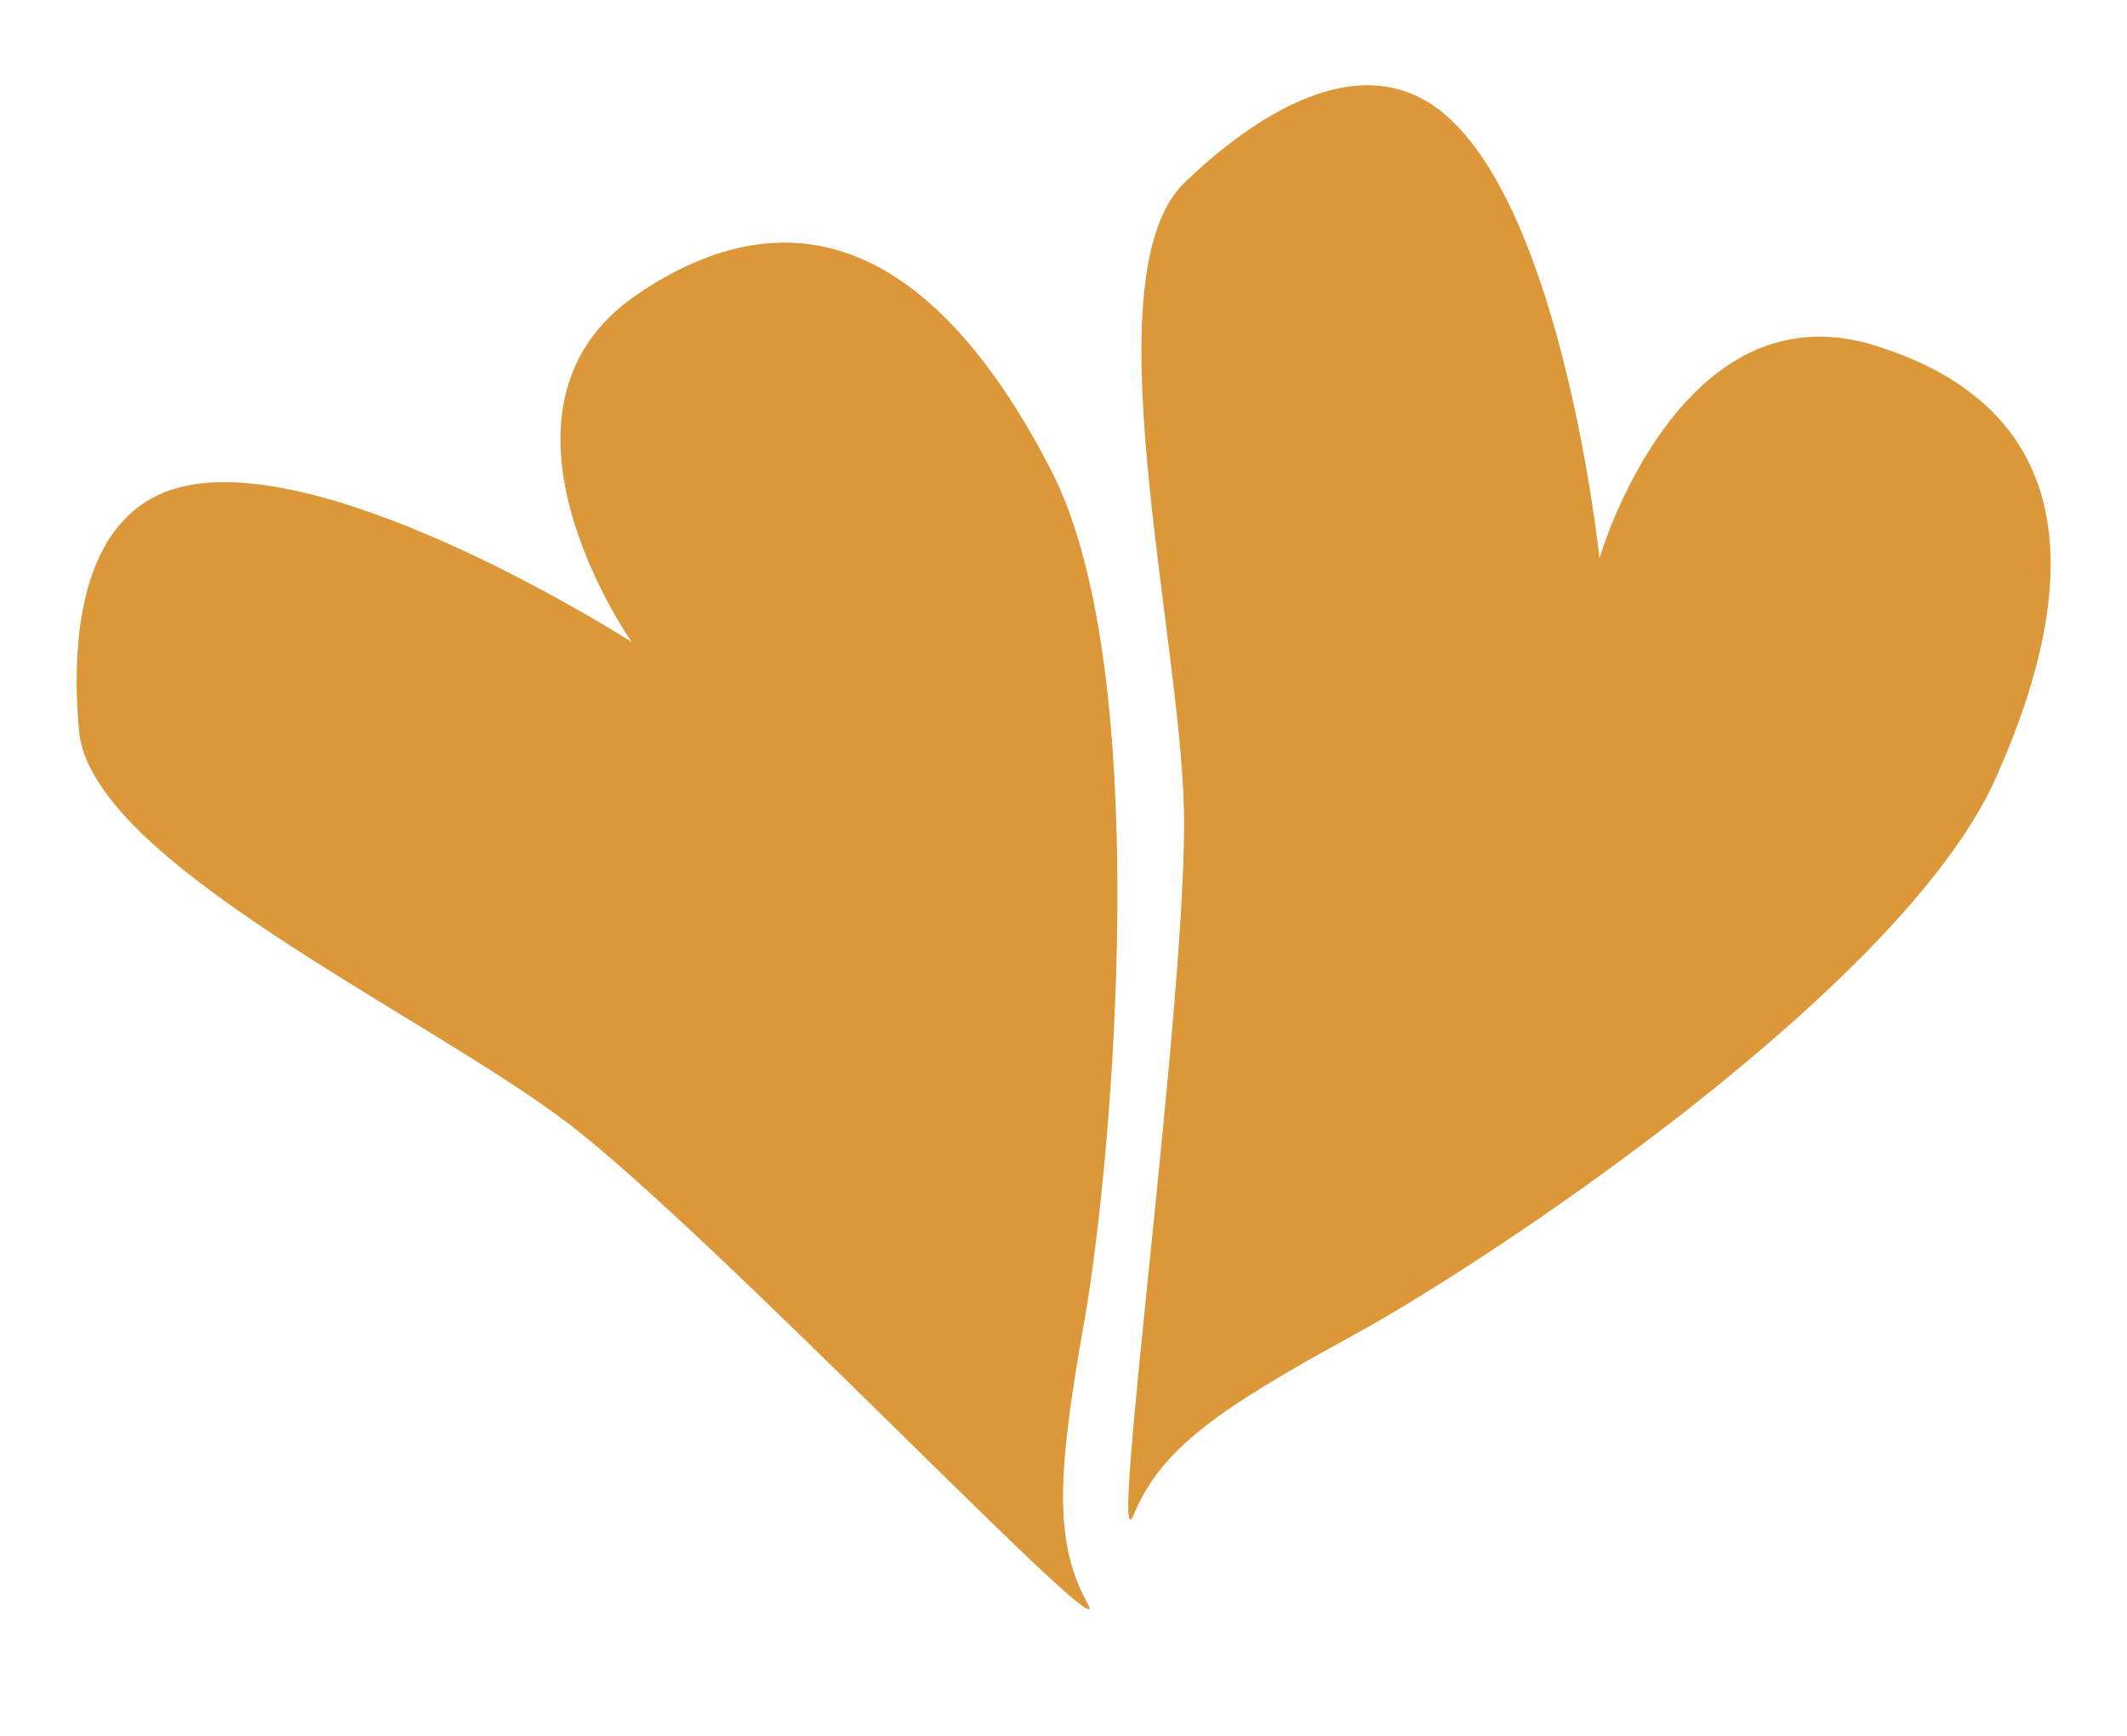
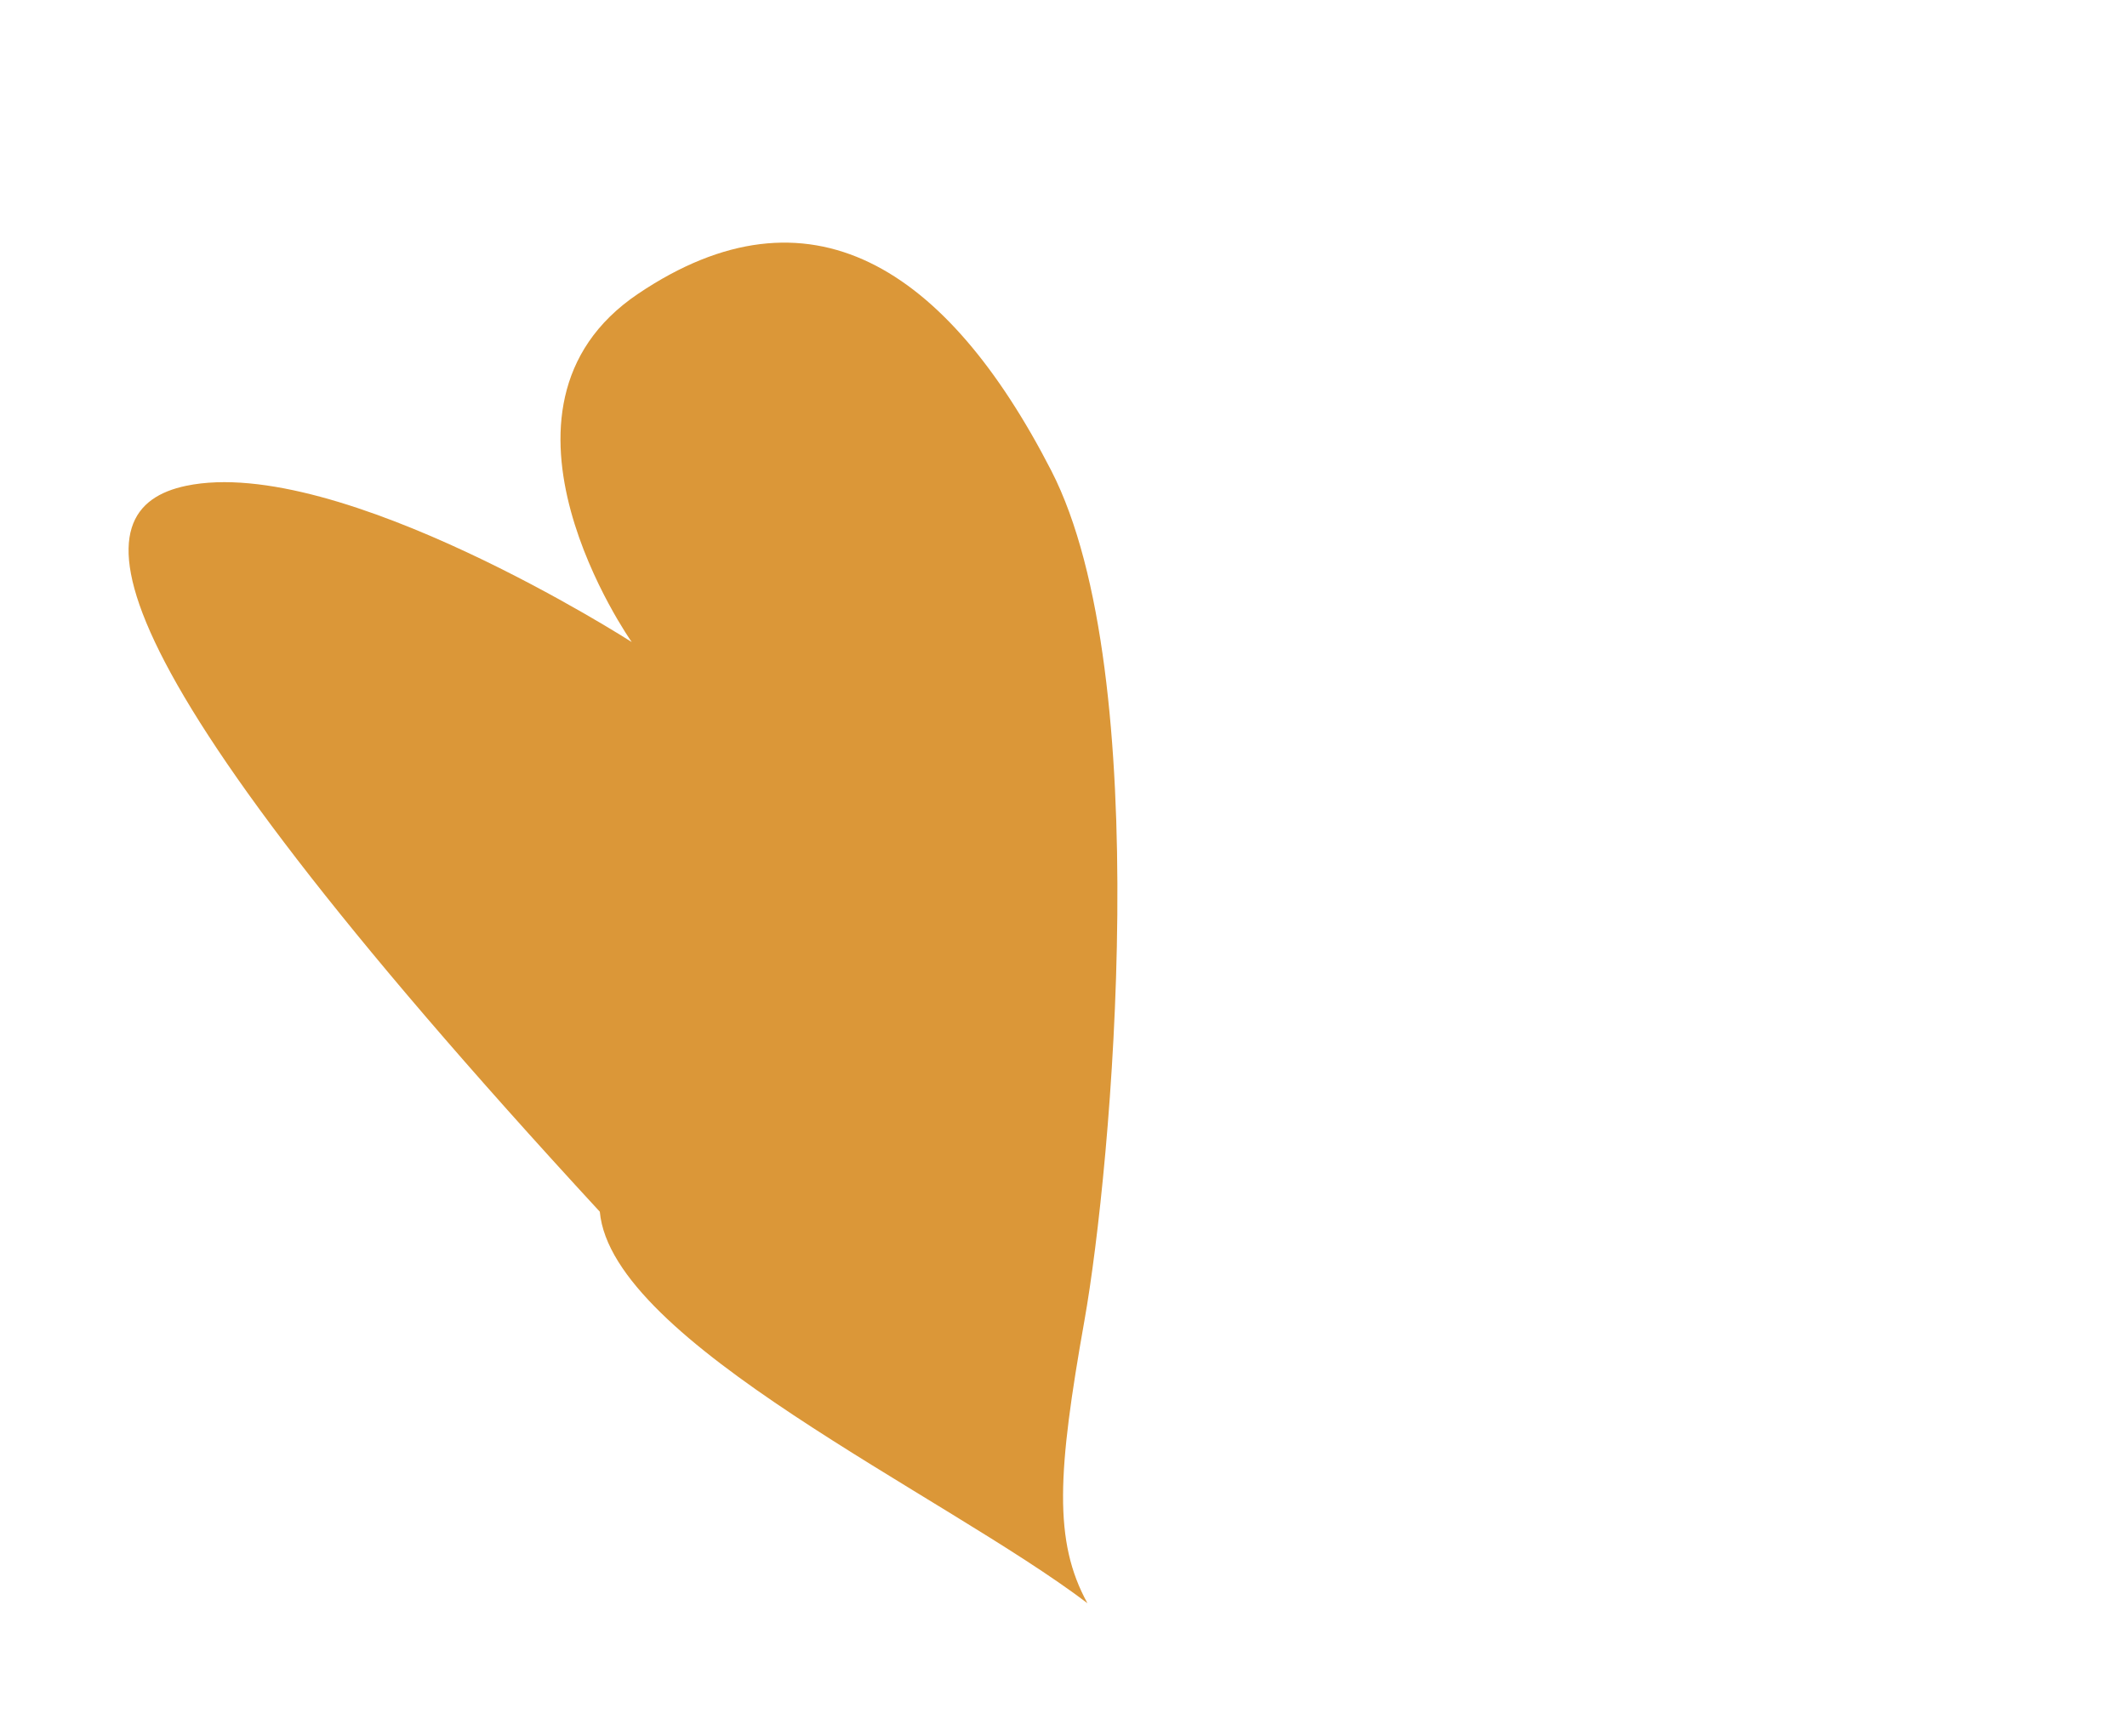
<svg xmlns="http://www.w3.org/2000/svg" version="1.1" id="Ebene_1" x="0px" y="0px" width="98" height="80" viewBox="0 0 109.022 89.474" enable-background="new 0 0 109.022 89.474" xml:space="preserve">
-   <path fill="#DB9738" d="M32.261,33.094c0,0-8.477-12.025,0.332-17.953c8.81-5.932,15.885-1.401,21.29,9.122  c5.402,10.524,3.098,35.961,1.71,43.785c-1.39,7.82-1.607,11.387,0.15,14.588C57.5,85.835,36.38,63.503,28.906,57.843  c-7.47-5.66-24.52-13.448-25.126-20.178C3.348,32.882,3.845,26.181,9.3,25.041C17.176,23.396,32.261,33.094,32.261,33.094" />
-   <path fill="#DB9738" d="M82.13,28.778c0,0,4.09-14.133,14.223-10.961c10.137,3.171,11.021,11.525,6.184,22.321  c-4.84,10.794-26.139,24.892-33.112,28.698c-6.974,3.803-9.894,5.861-11.294,9.234c-1.4,3.371,2.835-27.073,2.583-36.445  c-0.25-9.369-4.825-27.546,0.05-32.226c3.463-3.326,9.006-7.126,13.305-3.58C80.274,10.94,82.13,28.778,82.13,28.778" />
+   <path fill="#DB9738" d="M32.261,33.094c0,0-8.477-12.025,0.332-17.953c8.81-5.932,15.885-1.401,21.29,9.122  c5.402,10.524,3.098,35.961,1.71,43.785c-1.39,7.82-1.607,11.387,0.15,14.588c-7.47-5.66-24.52-13.448-25.126-20.178C3.348,32.882,3.845,26.181,9.3,25.041C17.176,23.396,32.261,33.094,32.261,33.094" />
</svg>